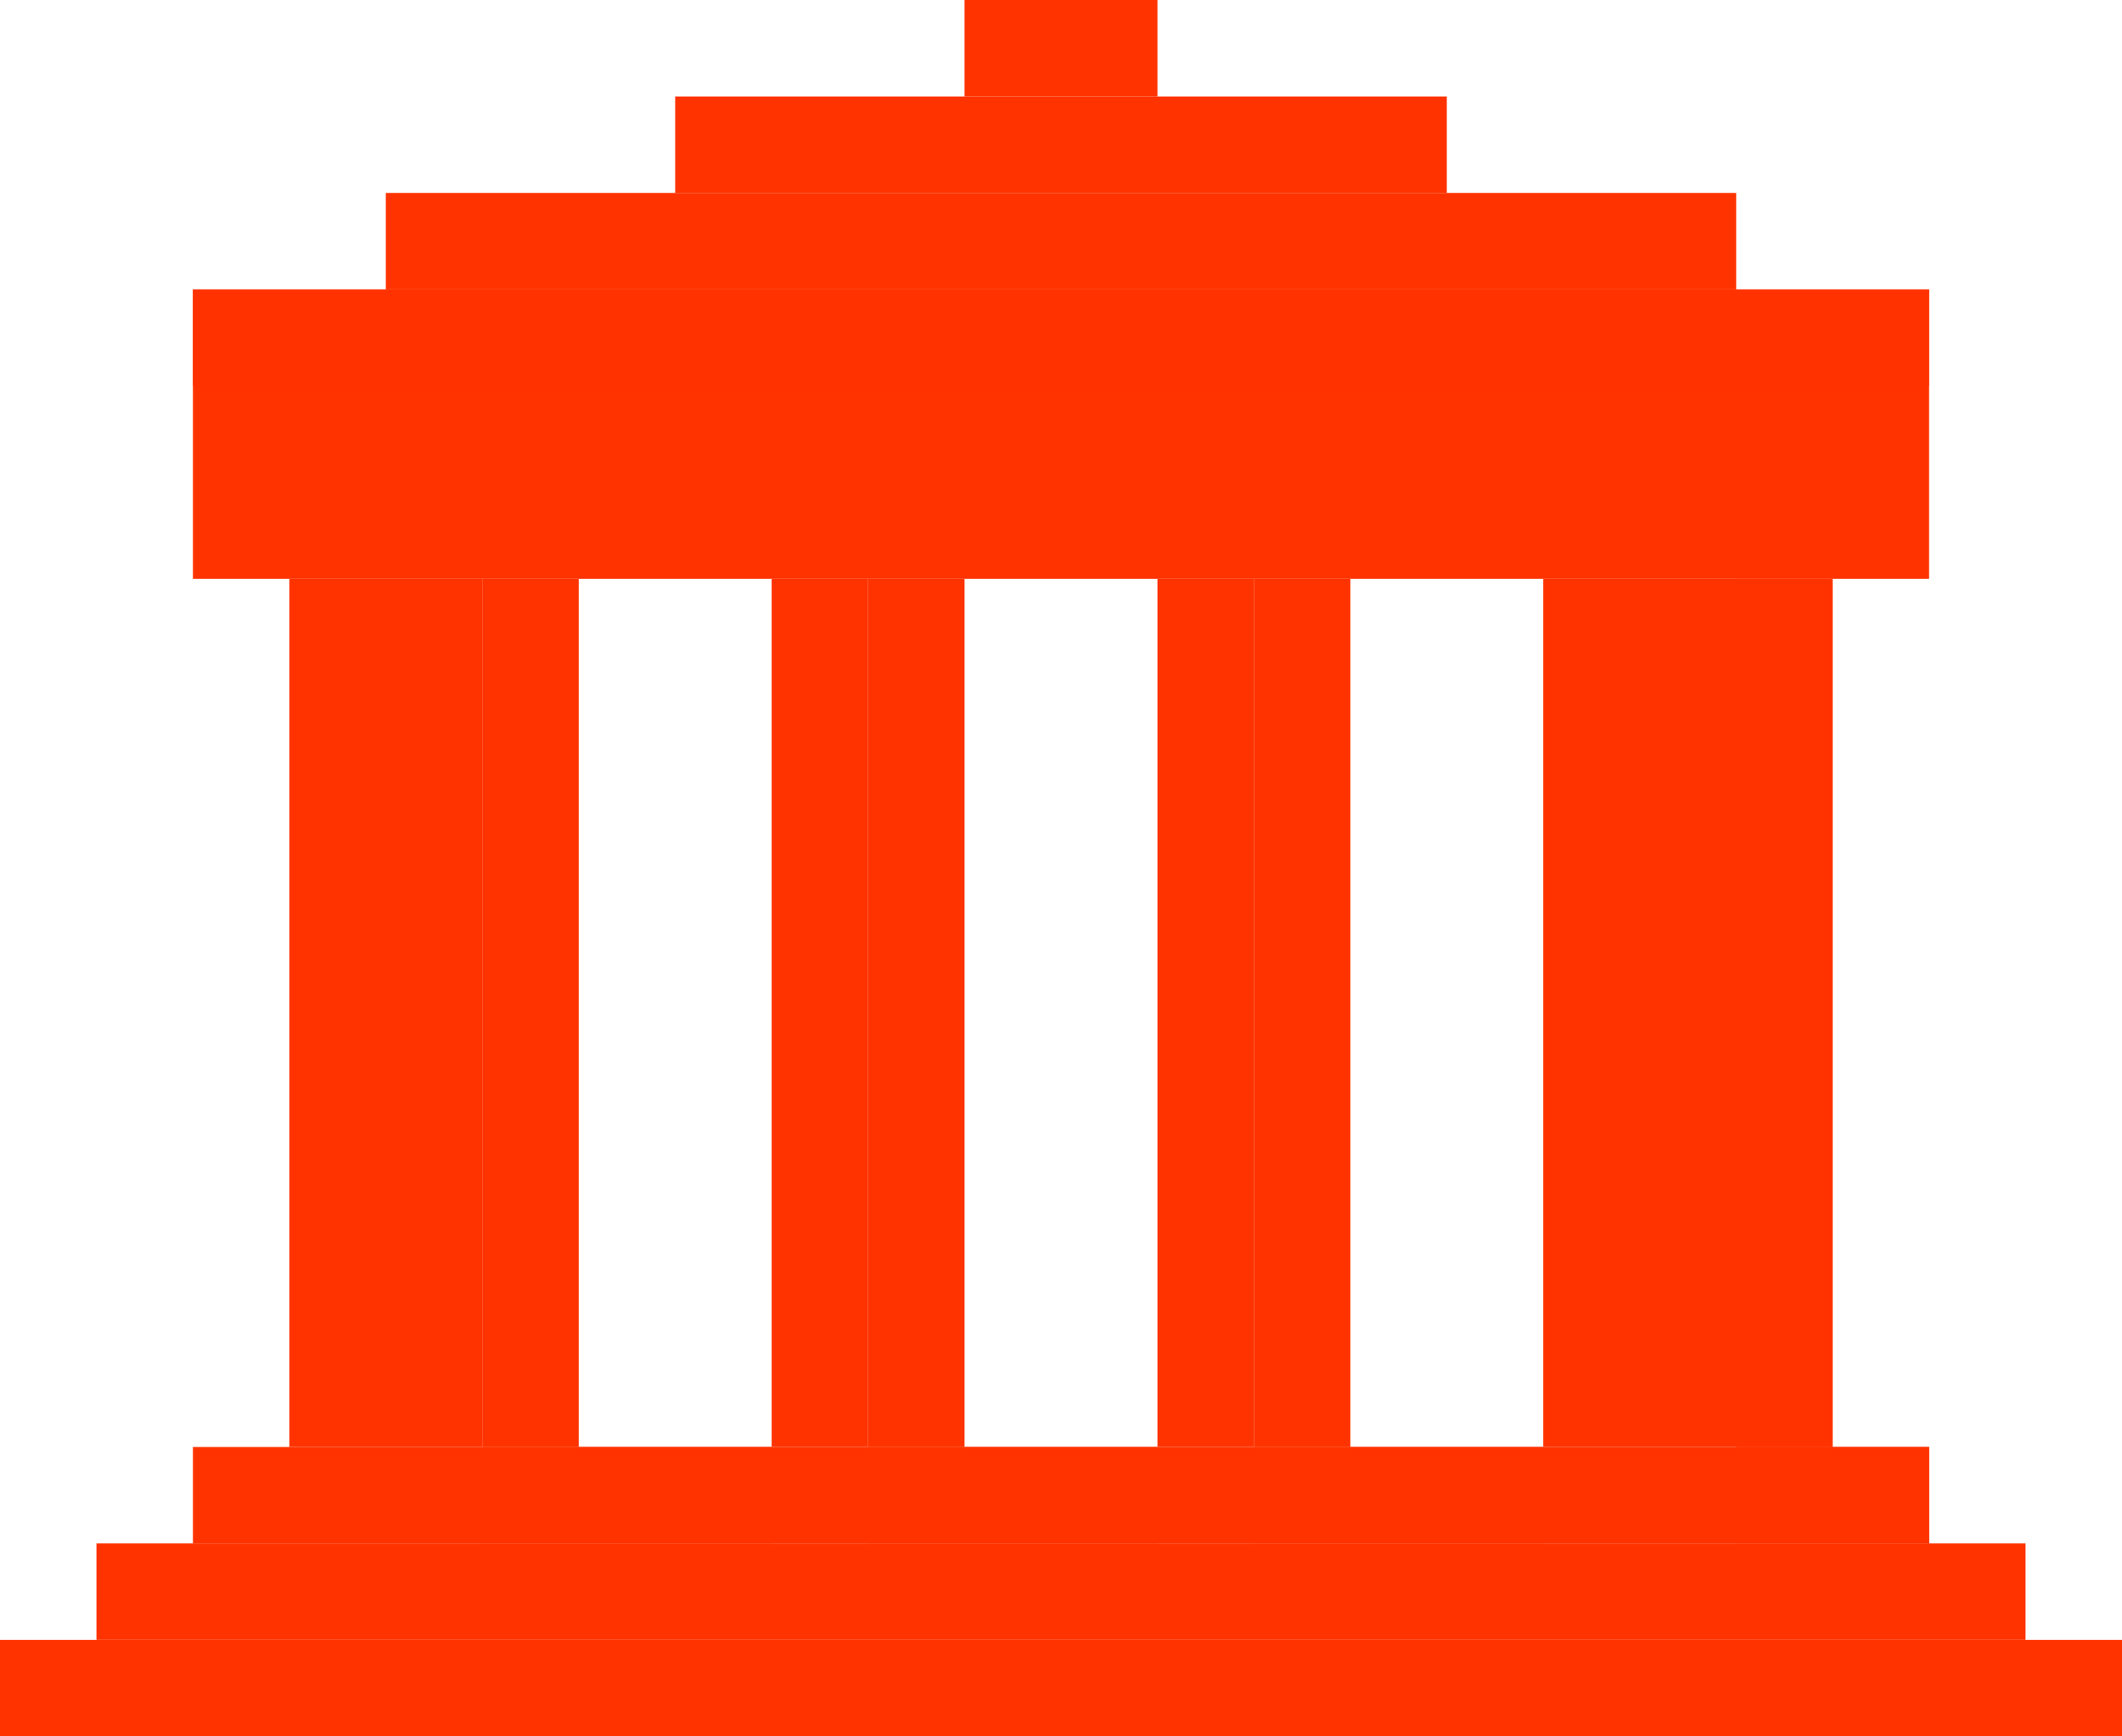
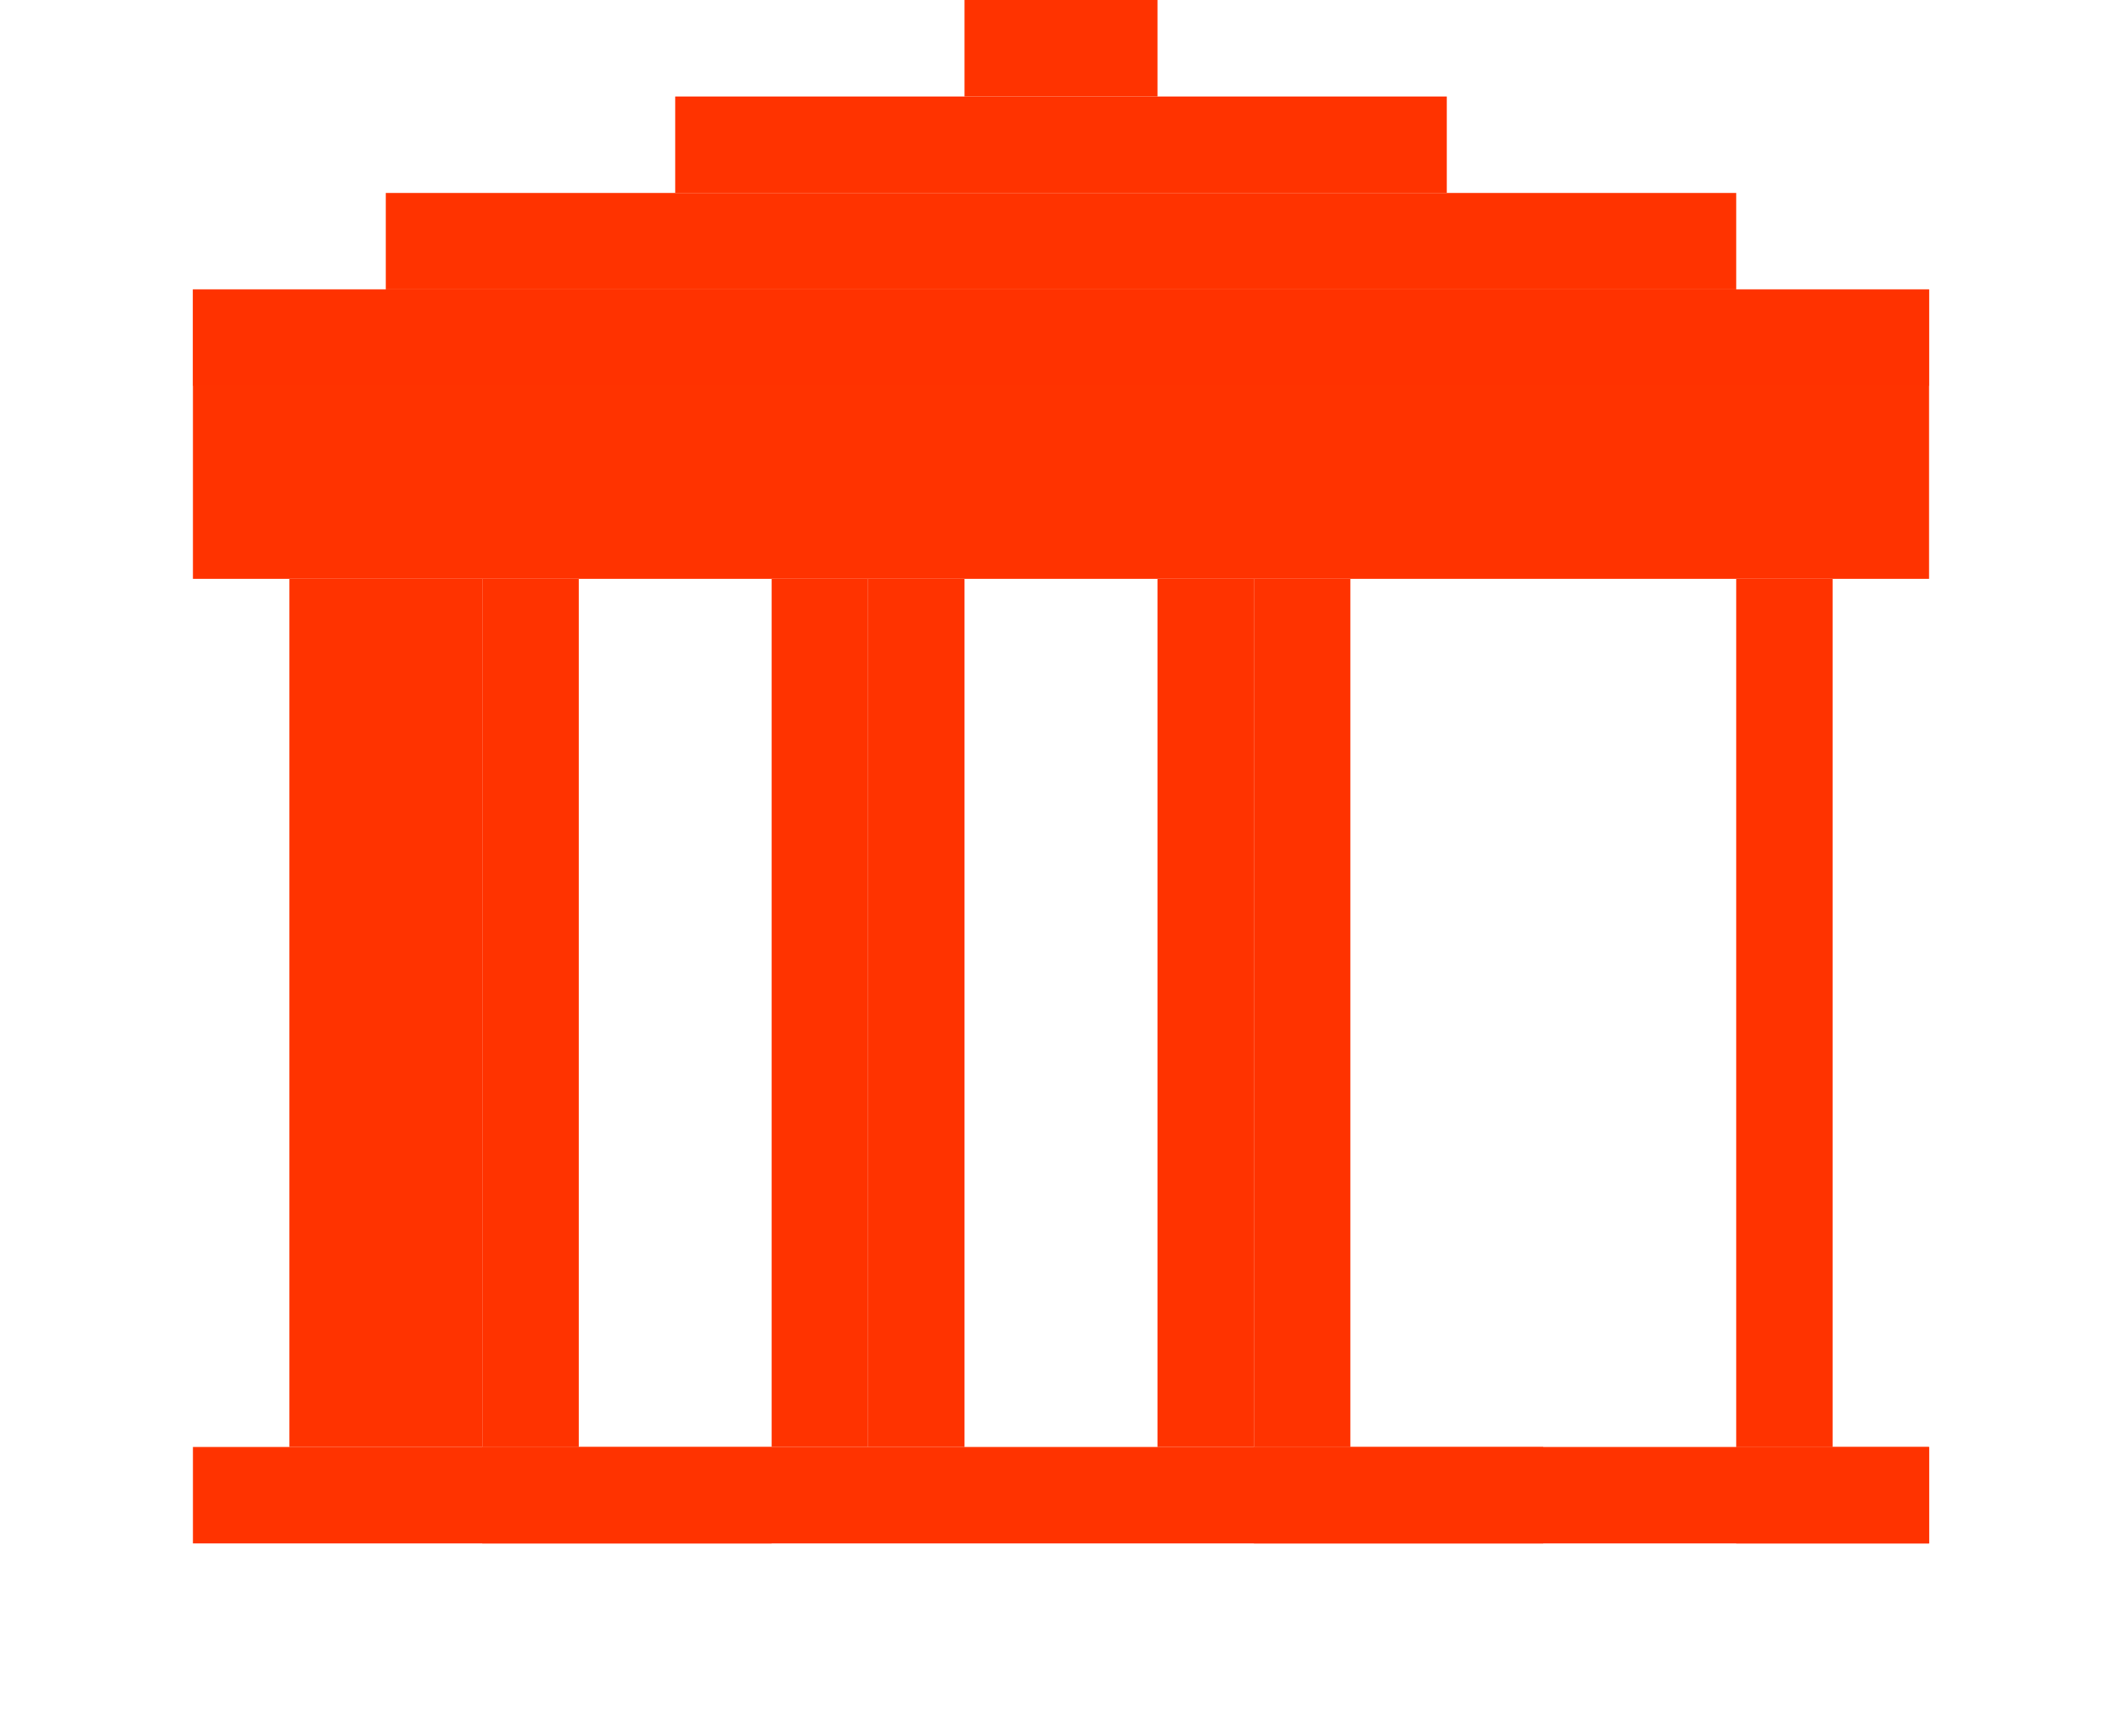
<svg xmlns="http://www.w3.org/2000/svg" width="22" height="18" viewBox="0 0 22 18" fill="none">
-   <rect y="17" width="22" height="1" fill="#FF3300" />
-   <rect x="1" y="16" width="20" height="1" fill="#FF3300" />
  <rect x="2" y="15" width="18" height="1" fill="#FF3300" />
  <rect x="4" y="2" width="14" height="1" fill="#FF3300" />
  <rect x="7" y="1" width="8" height="1" fill="#FF3300" />
  <rect x="10" width="2" height="1" fill="#FF3300" />
  <rect x="3" y="6" width="2" height="9" fill="#FF3300" />
  <rect x="2" y="3" width="18" height="3" fill="#FF3300" />
  <rect x="8" y="6" width="1" height="9" fill="#FF3300" />
  <rect x="12" y="6" width="1" height="9" fill="#FF3300" />
-   <rect x="16" y="6" width="3" height="9" fill="#FF3300" />
  <rect opacity="0.8" x="2" y="3" width="18" height="1" fill="#FF3300" />
  <rect x="5" y="6" width="1" height="9" fill="#FF3300" />
  <rect x="9" y="6" width="1" height="9" fill="#FF3300" />
  <rect x="13" y="6" width="1" height="9" fill="#FF3300" />
  <rect x="18" y="6" width="1" height="9" fill="#FF3300" />
  <rect x="5" y="15" width="3" height="1" fill="#FF3300" />
-   <rect x="9" y="15" width="3" height="1" fill="#FF3300" />
  <rect x="13" y="15" width="3" height="1" fill="#FF3300" />
  <rect x="18" y="15" width="2" height="1" fill="#FF3300" />
</svg>